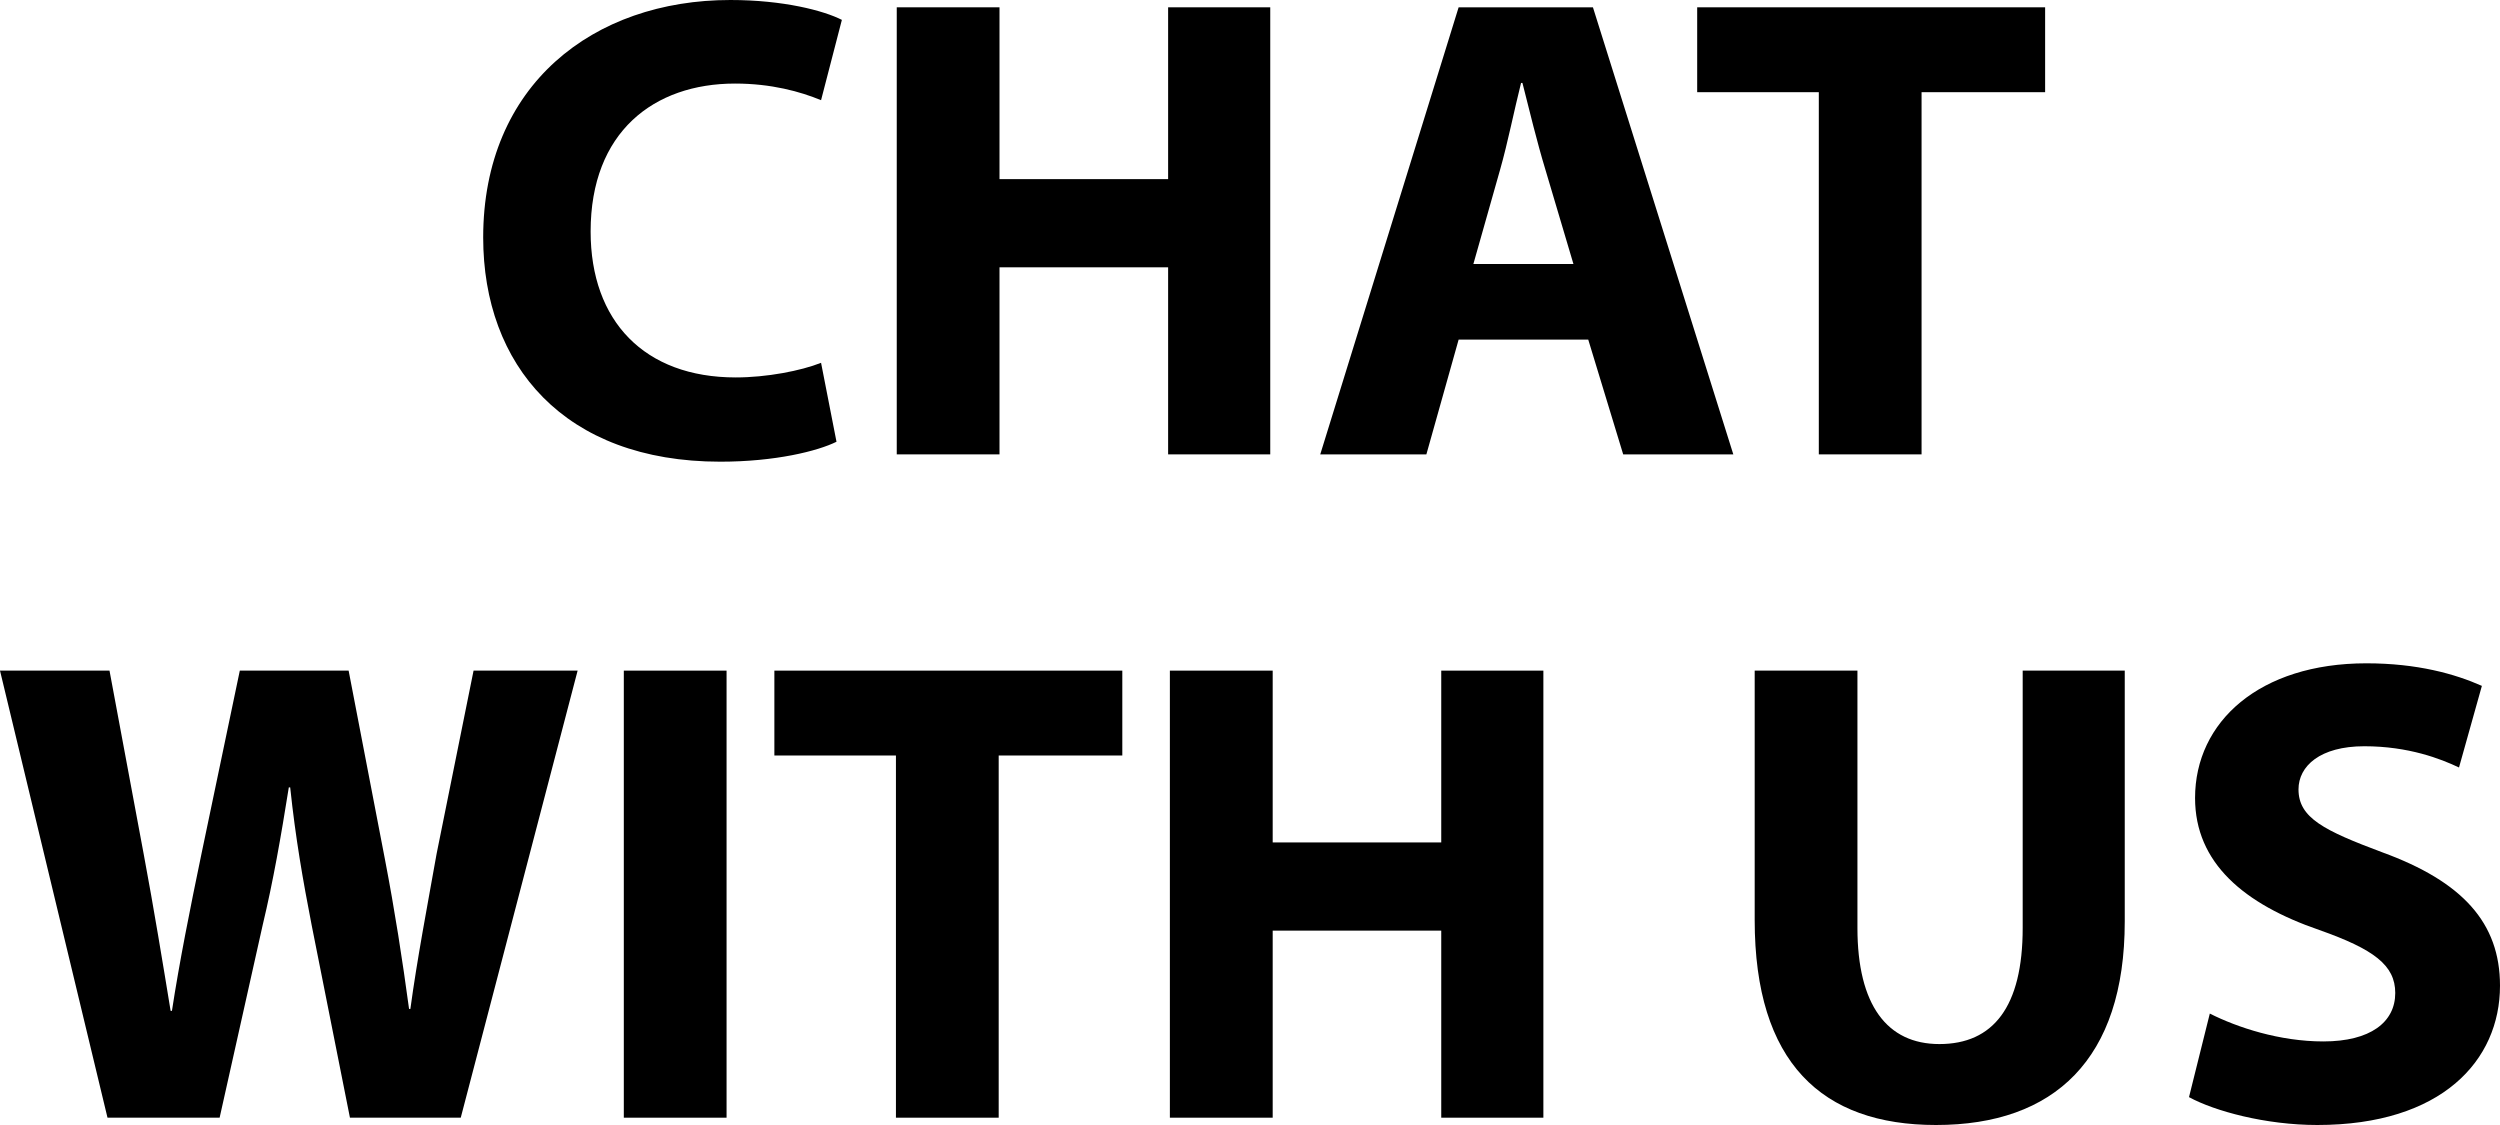
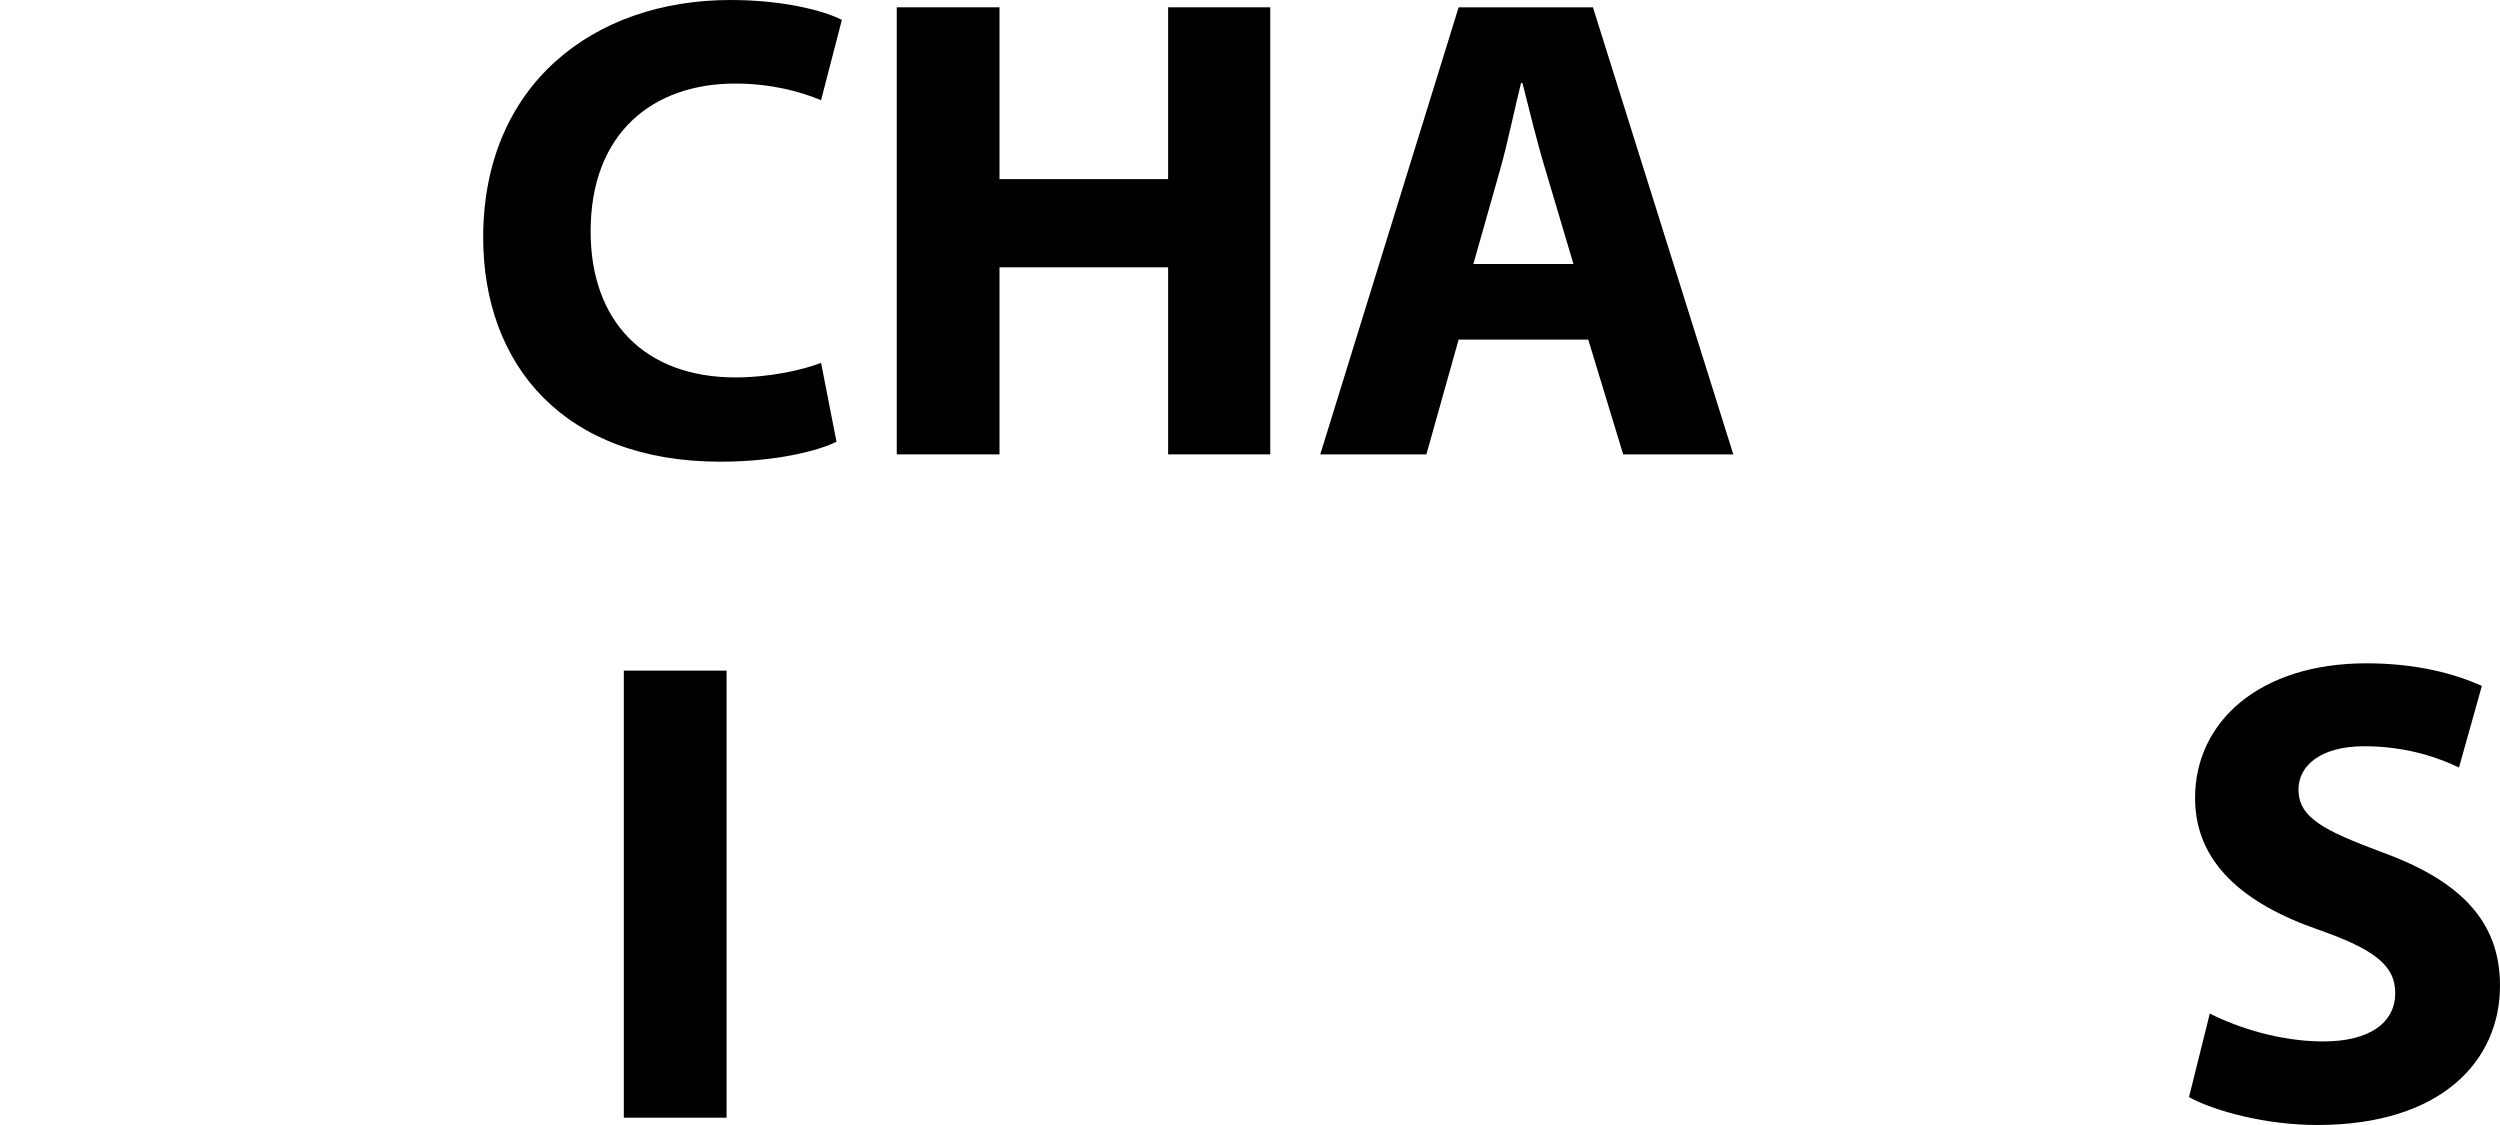
<svg xmlns="http://www.w3.org/2000/svg" width="40" height="18" viewBox="0 0 40 18" fill="none">
  <path d="M13.137 5.805L13.384 7.068C13.083 7.217 12.406 7.387 11.525 7.387C9.021 7.387 7.731 5.837 7.731 3.8C7.731 1.358 9.493 0 11.686 0C12.535 0 13.18 0.17 13.47 0.318L13.137 1.603C12.804 1.465 12.341 1.337 11.761 1.337C10.461 1.337 9.45 2.112 9.45 3.704C9.45 5.137 10.31 6.039 11.772 6.039C12.266 6.039 12.814 5.933 13.137 5.805Z" fill="black" />
  <path d="M14.348 0.117H15.992V2.866H18.69V0.117H20.324V7.27H18.69V4.277H15.992V7.27H14.348V0.117Z" fill="black" />
  <path d="M25.412 5.434H23.338L22.822 7.27H21.124L23.338 0.117H25.487L27.733 7.27H25.971L25.412 5.434ZM23.574 4.224H25.175L24.724 2.706C24.595 2.282 24.466 1.751 24.359 1.327H24.337C24.23 1.751 24.122 2.292 24.004 2.706L23.574 4.224Z" fill="black" />
-   <path d="M29.101 7.27V1.475H27.155V0.117H32.722V1.475H30.745V7.27H29.101Z" fill="black" />
-   <path d="M3.514 17.883H1.72L0 10.73H1.752L2.3 13.67C2.461 14.53 2.612 15.453 2.73 16.174H2.751C2.869 15.4 3.041 14.54 3.224 13.659L3.837 10.73H5.578L6.158 13.744C6.319 14.582 6.437 15.347 6.545 16.143H6.566C6.674 15.347 6.835 14.508 6.986 13.659L7.577 10.73H9.242L7.372 17.883H5.599L4.987 14.805C4.847 14.084 4.729 13.415 4.643 12.598H4.621C4.492 13.405 4.374 14.084 4.202 14.805L3.514 17.883Z" fill="black" />
  <path d="M9.981 10.73H11.625V17.883H9.981V10.73Z" fill="black" />
-   <path d="M14.335 17.883V12.088H12.39V10.73H17.957V12.088H15.979V17.883H14.335Z" fill="black" />
-   <path d="M18.718 10.73H20.363V13.479H23.06V10.73H24.694V17.883H23.06V14.89H20.363V17.883H18.718V10.73Z" fill="black" />
-   <path d="M28.075 10.73H29.719V14.848C29.719 16.079 30.192 16.705 31.03 16.705C31.89 16.705 32.363 16.111 32.363 14.848V10.73H33.996V14.742C33.996 16.949 32.868 18 30.976 18C29.149 18 28.075 17.002 28.075 14.72V10.73Z" fill="black" />
  <path d="M35.024 17.554L35.357 16.217C35.798 16.44 36.475 16.663 37.173 16.663C37.926 16.663 38.324 16.355 38.324 15.888C38.324 15.442 37.98 15.188 37.109 14.88C35.905 14.466 35.121 13.808 35.121 12.768C35.121 11.547 36.153 10.613 37.861 10.613C38.678 10.613 39.28 10.783 39.71 10.974L39.344 12.28C39.054 12.142 38.538 11.94 37.829 11.94C37.12 11.94 36.776 12.258 36.776 12.63C36.776 13.086 37.184 13.288 38.119 13.638C39.398 14.105 40 14.763 40 15.771C40 16.971 39.065 18 37.077 18C36.249 18 35.432 17.777 35.024 17.554Z" fill="black" />
</svg>